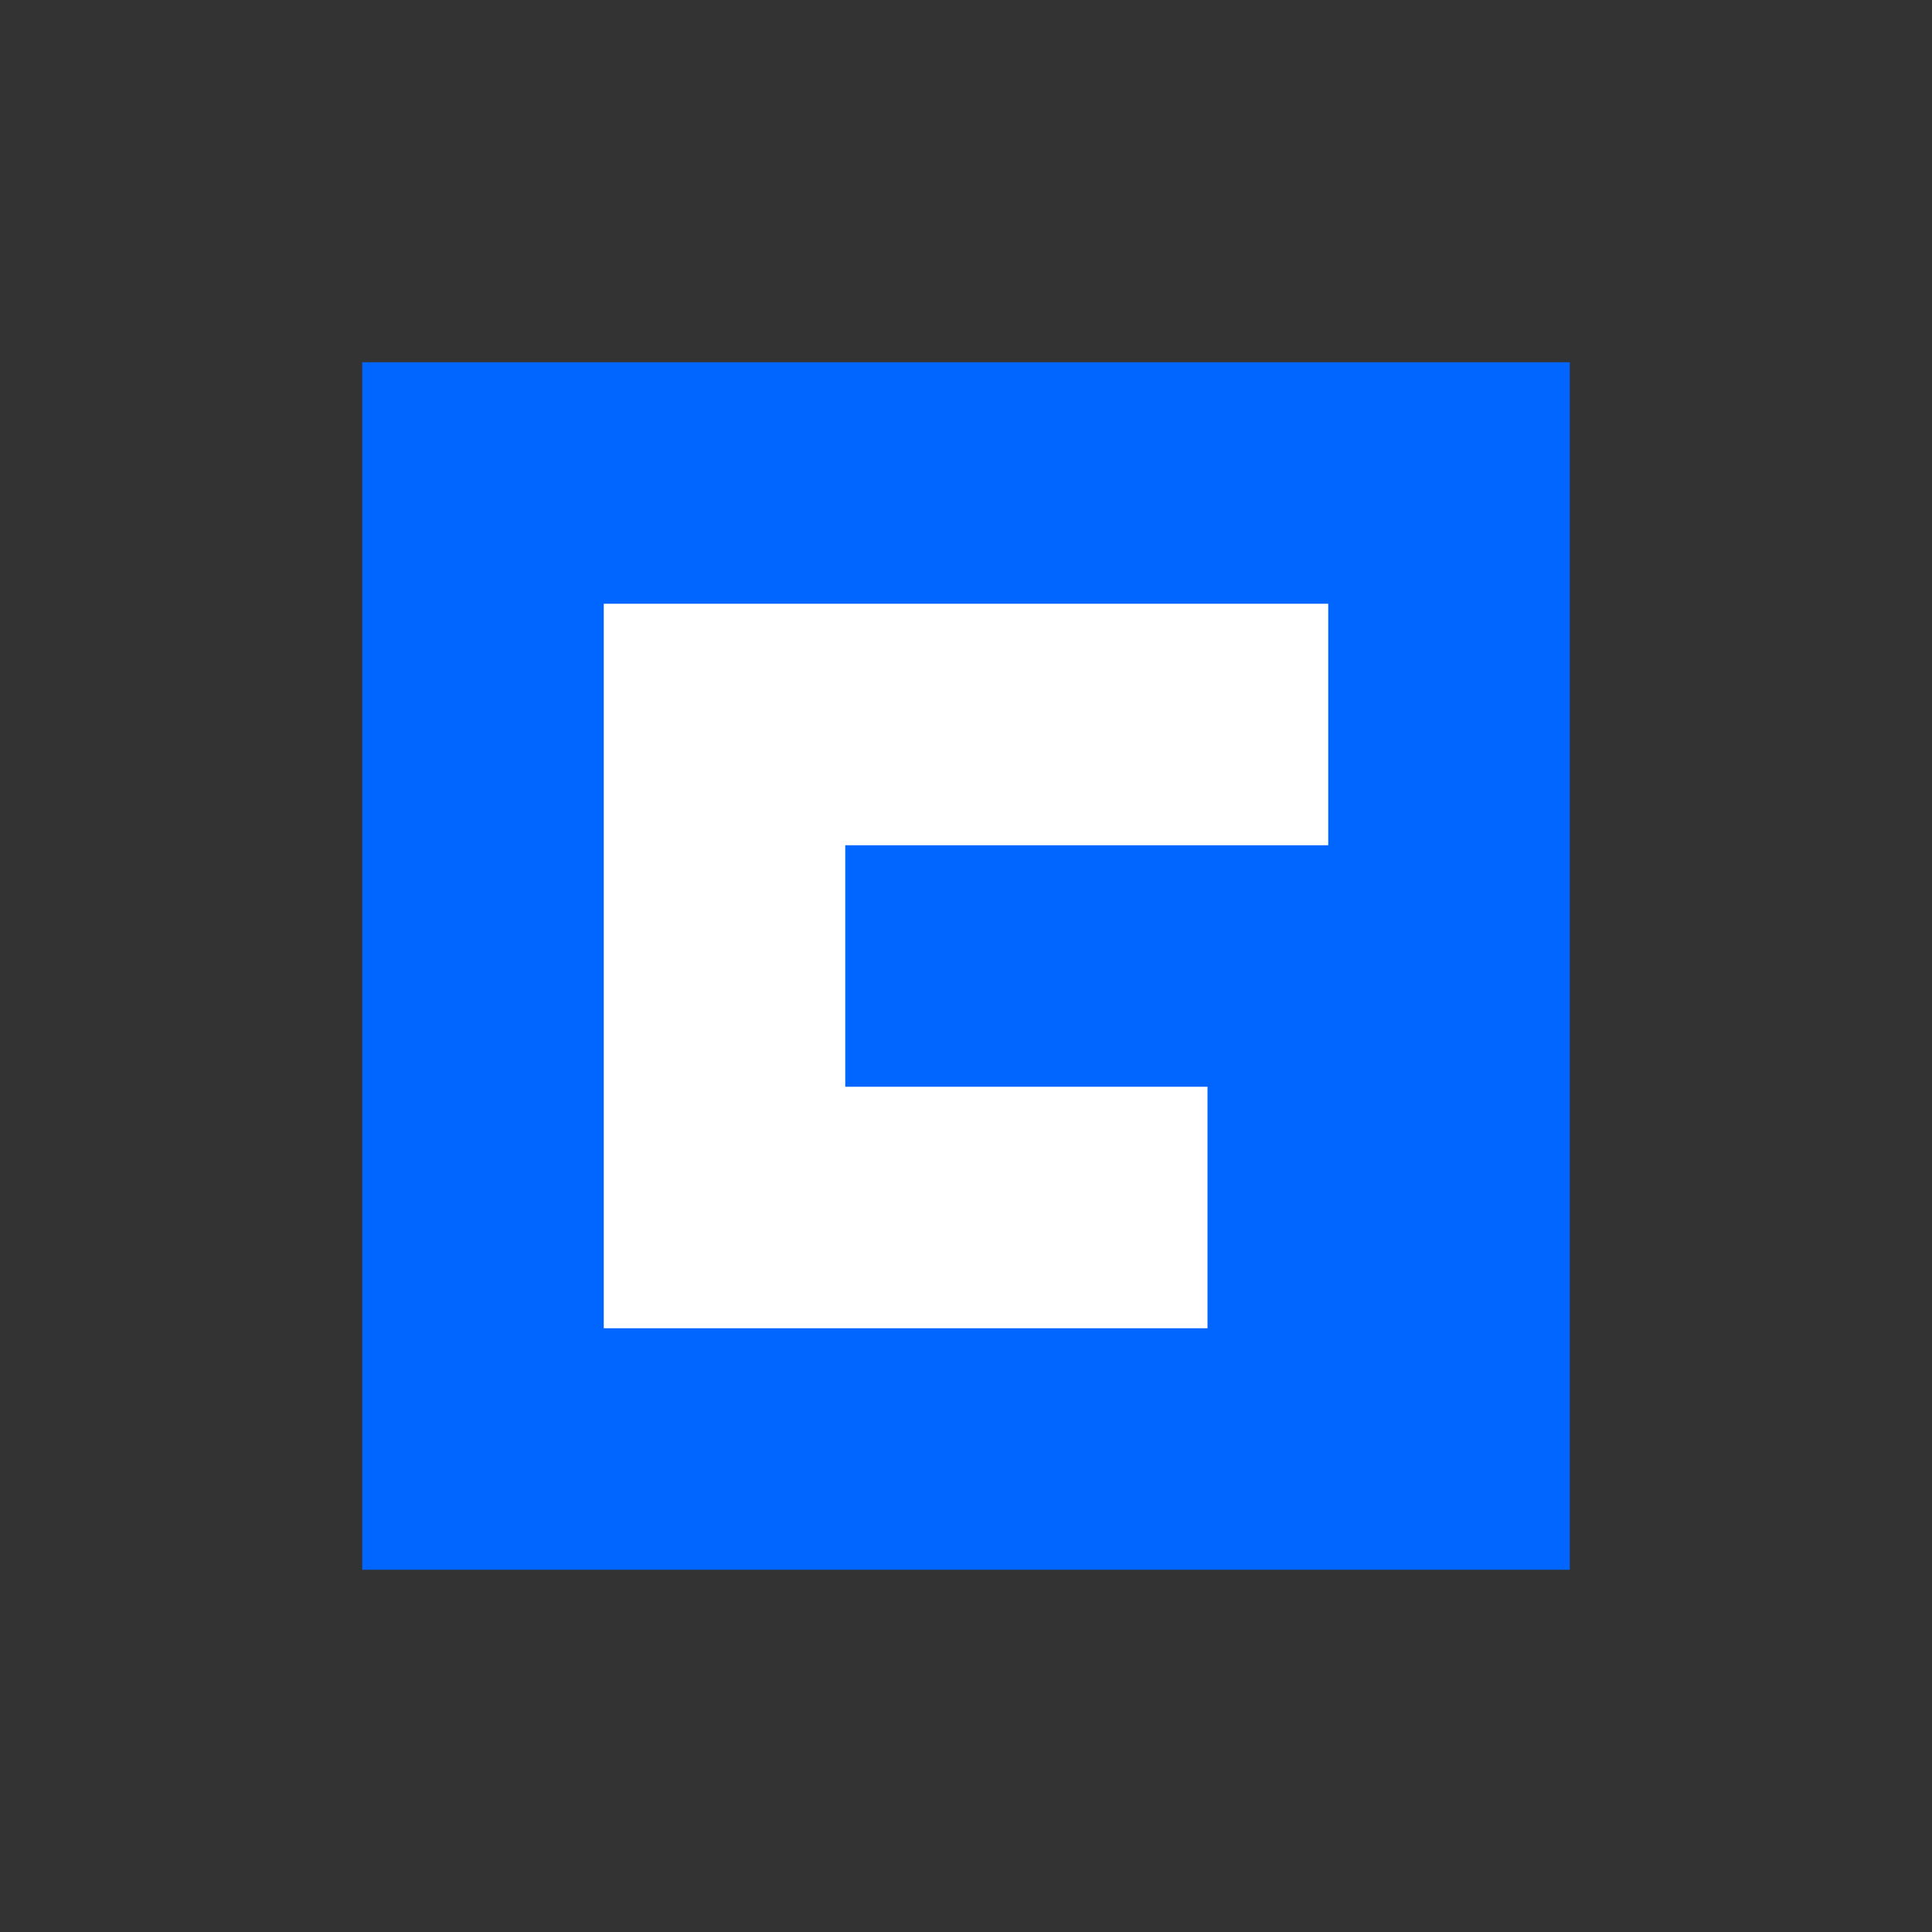
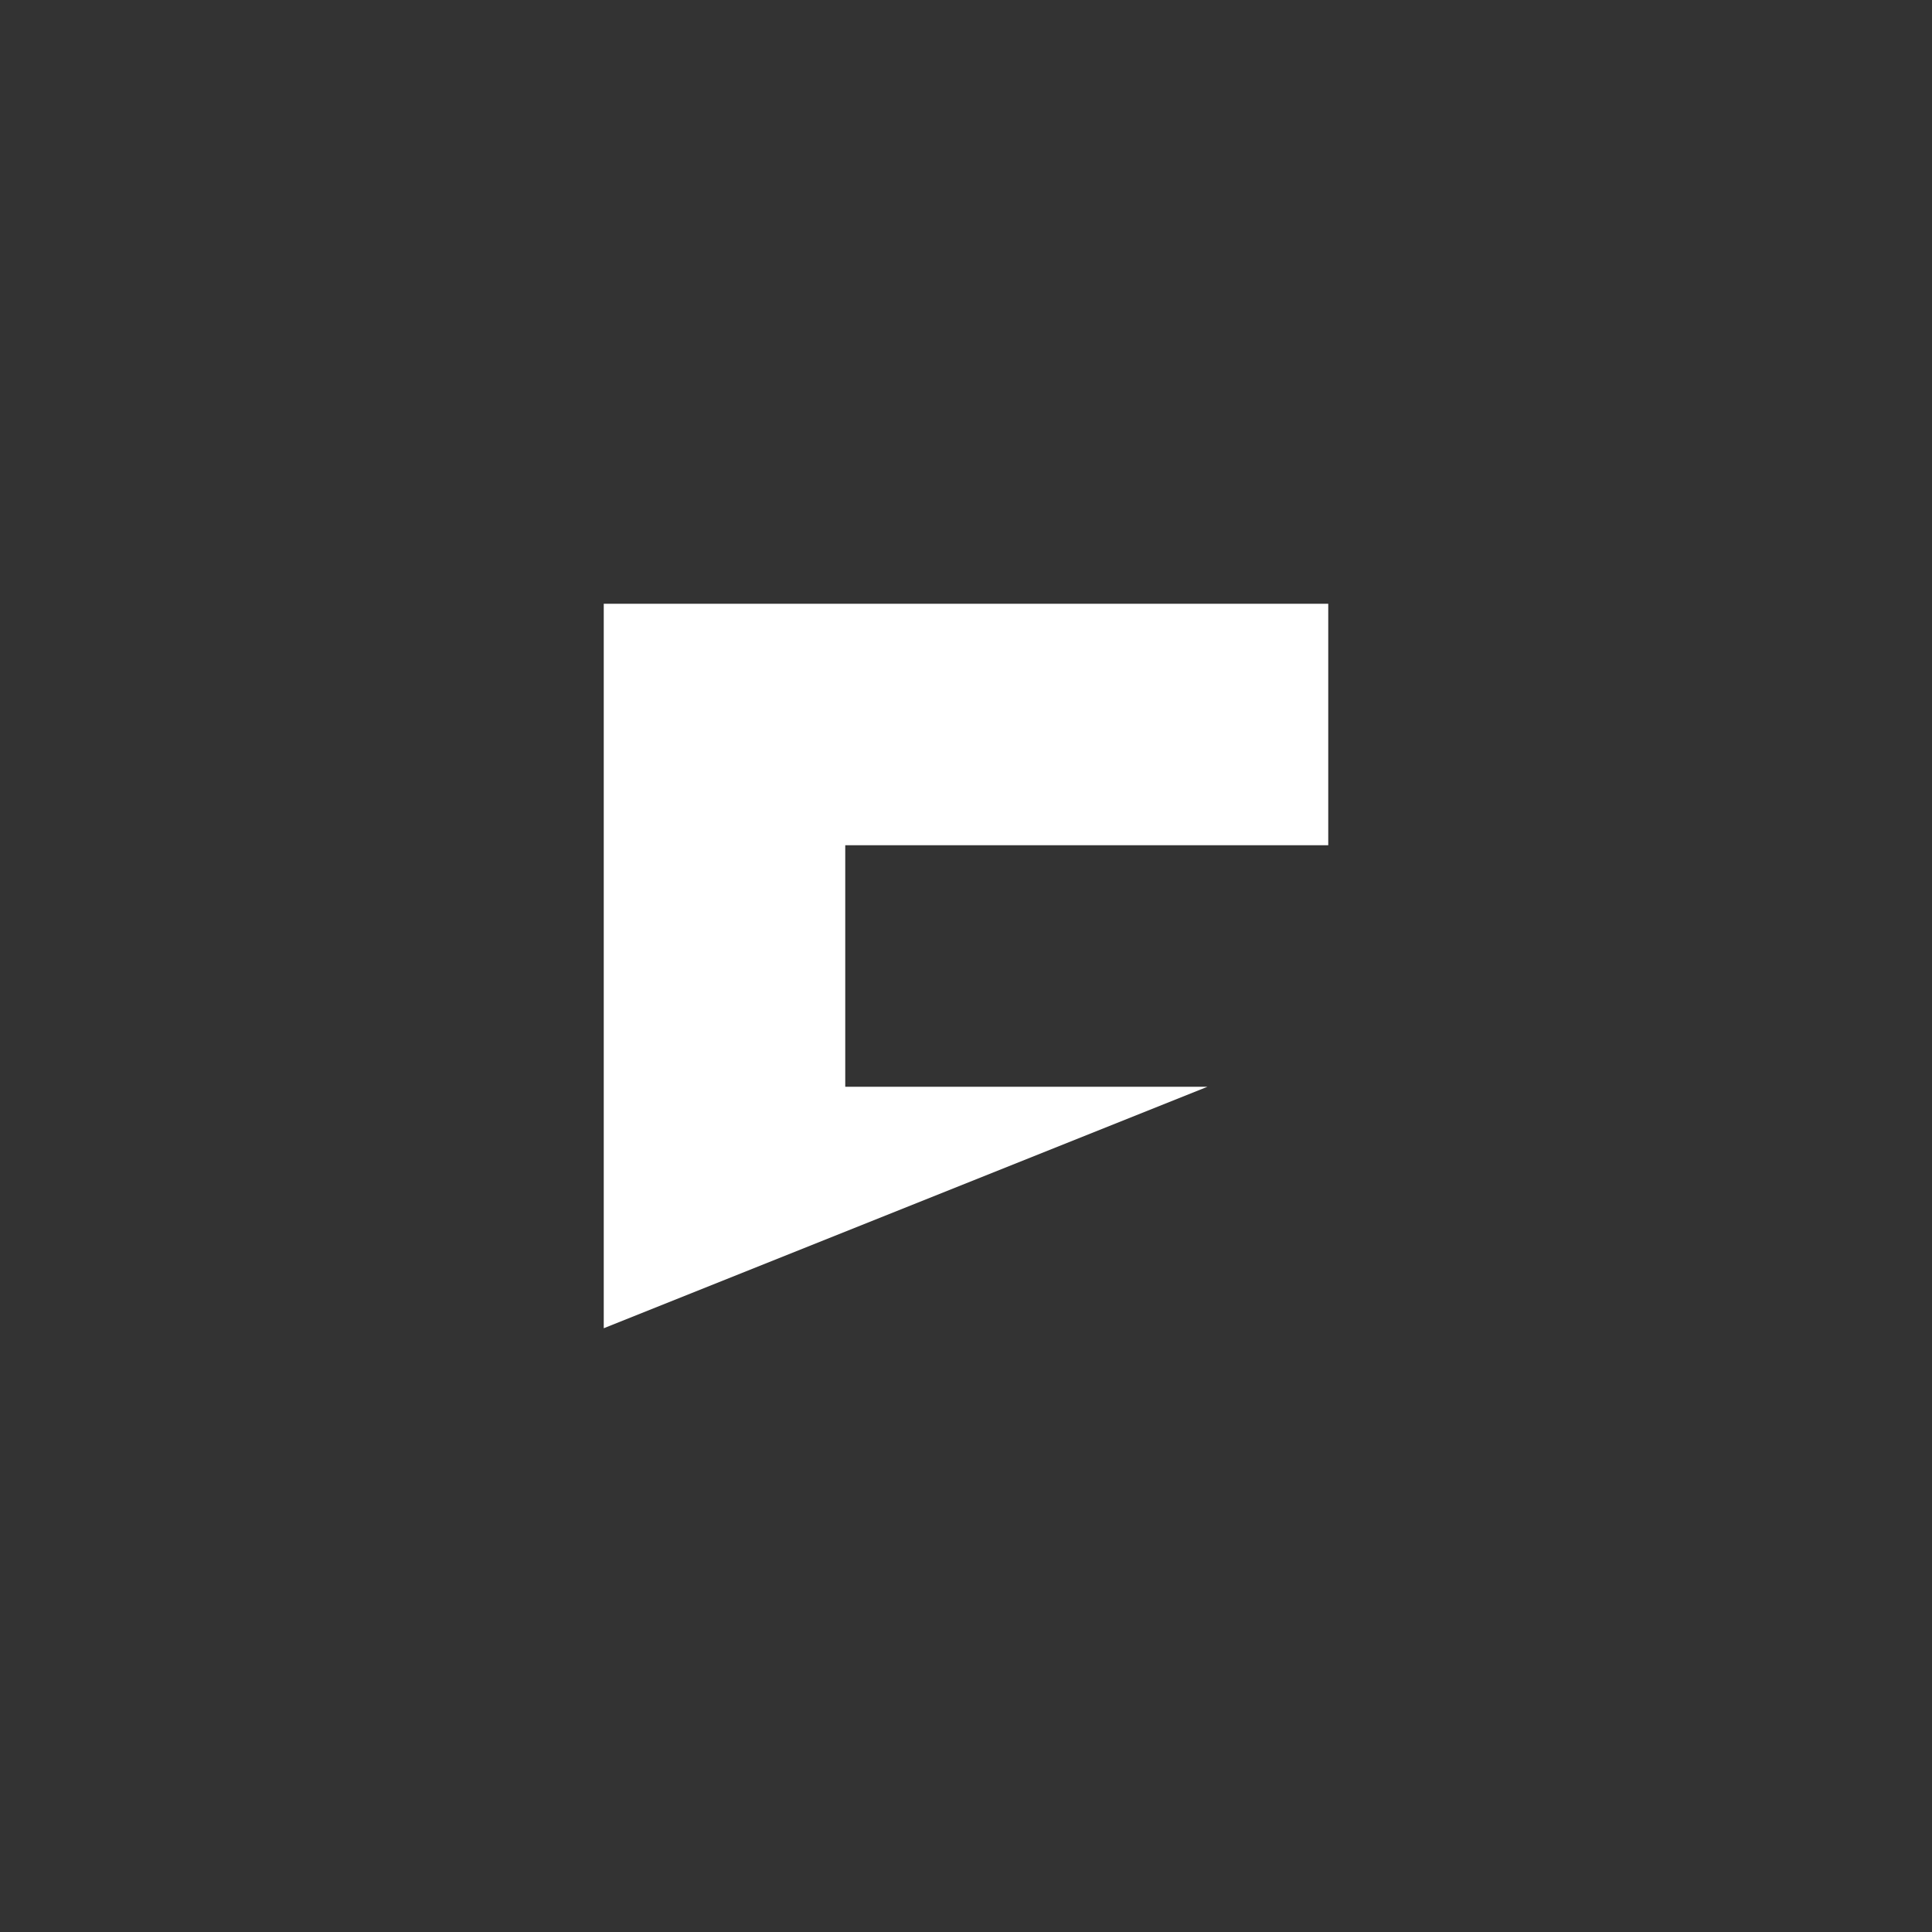
<svg xmlns="http://www.w3.org/2000/svg" viewBox="0 0 32 32">
  <rect x="0" y="0" width="32" height="32" fill="#333333" stroke="none" />
-   <path d="M6 6 L26 6 L26 26 L6 26 Z" fill="#0066ff" />
-   <path d="M10 10 L22 10 L22 14 L14 14 L14 18 L20 18 L20 22 L10 22 Z" fill="white" />
+   <path d="M10 10 L22 10 L22 14 L14 14 L14 18 L20 18 L10 22 Z" fill="white" />
</svg>